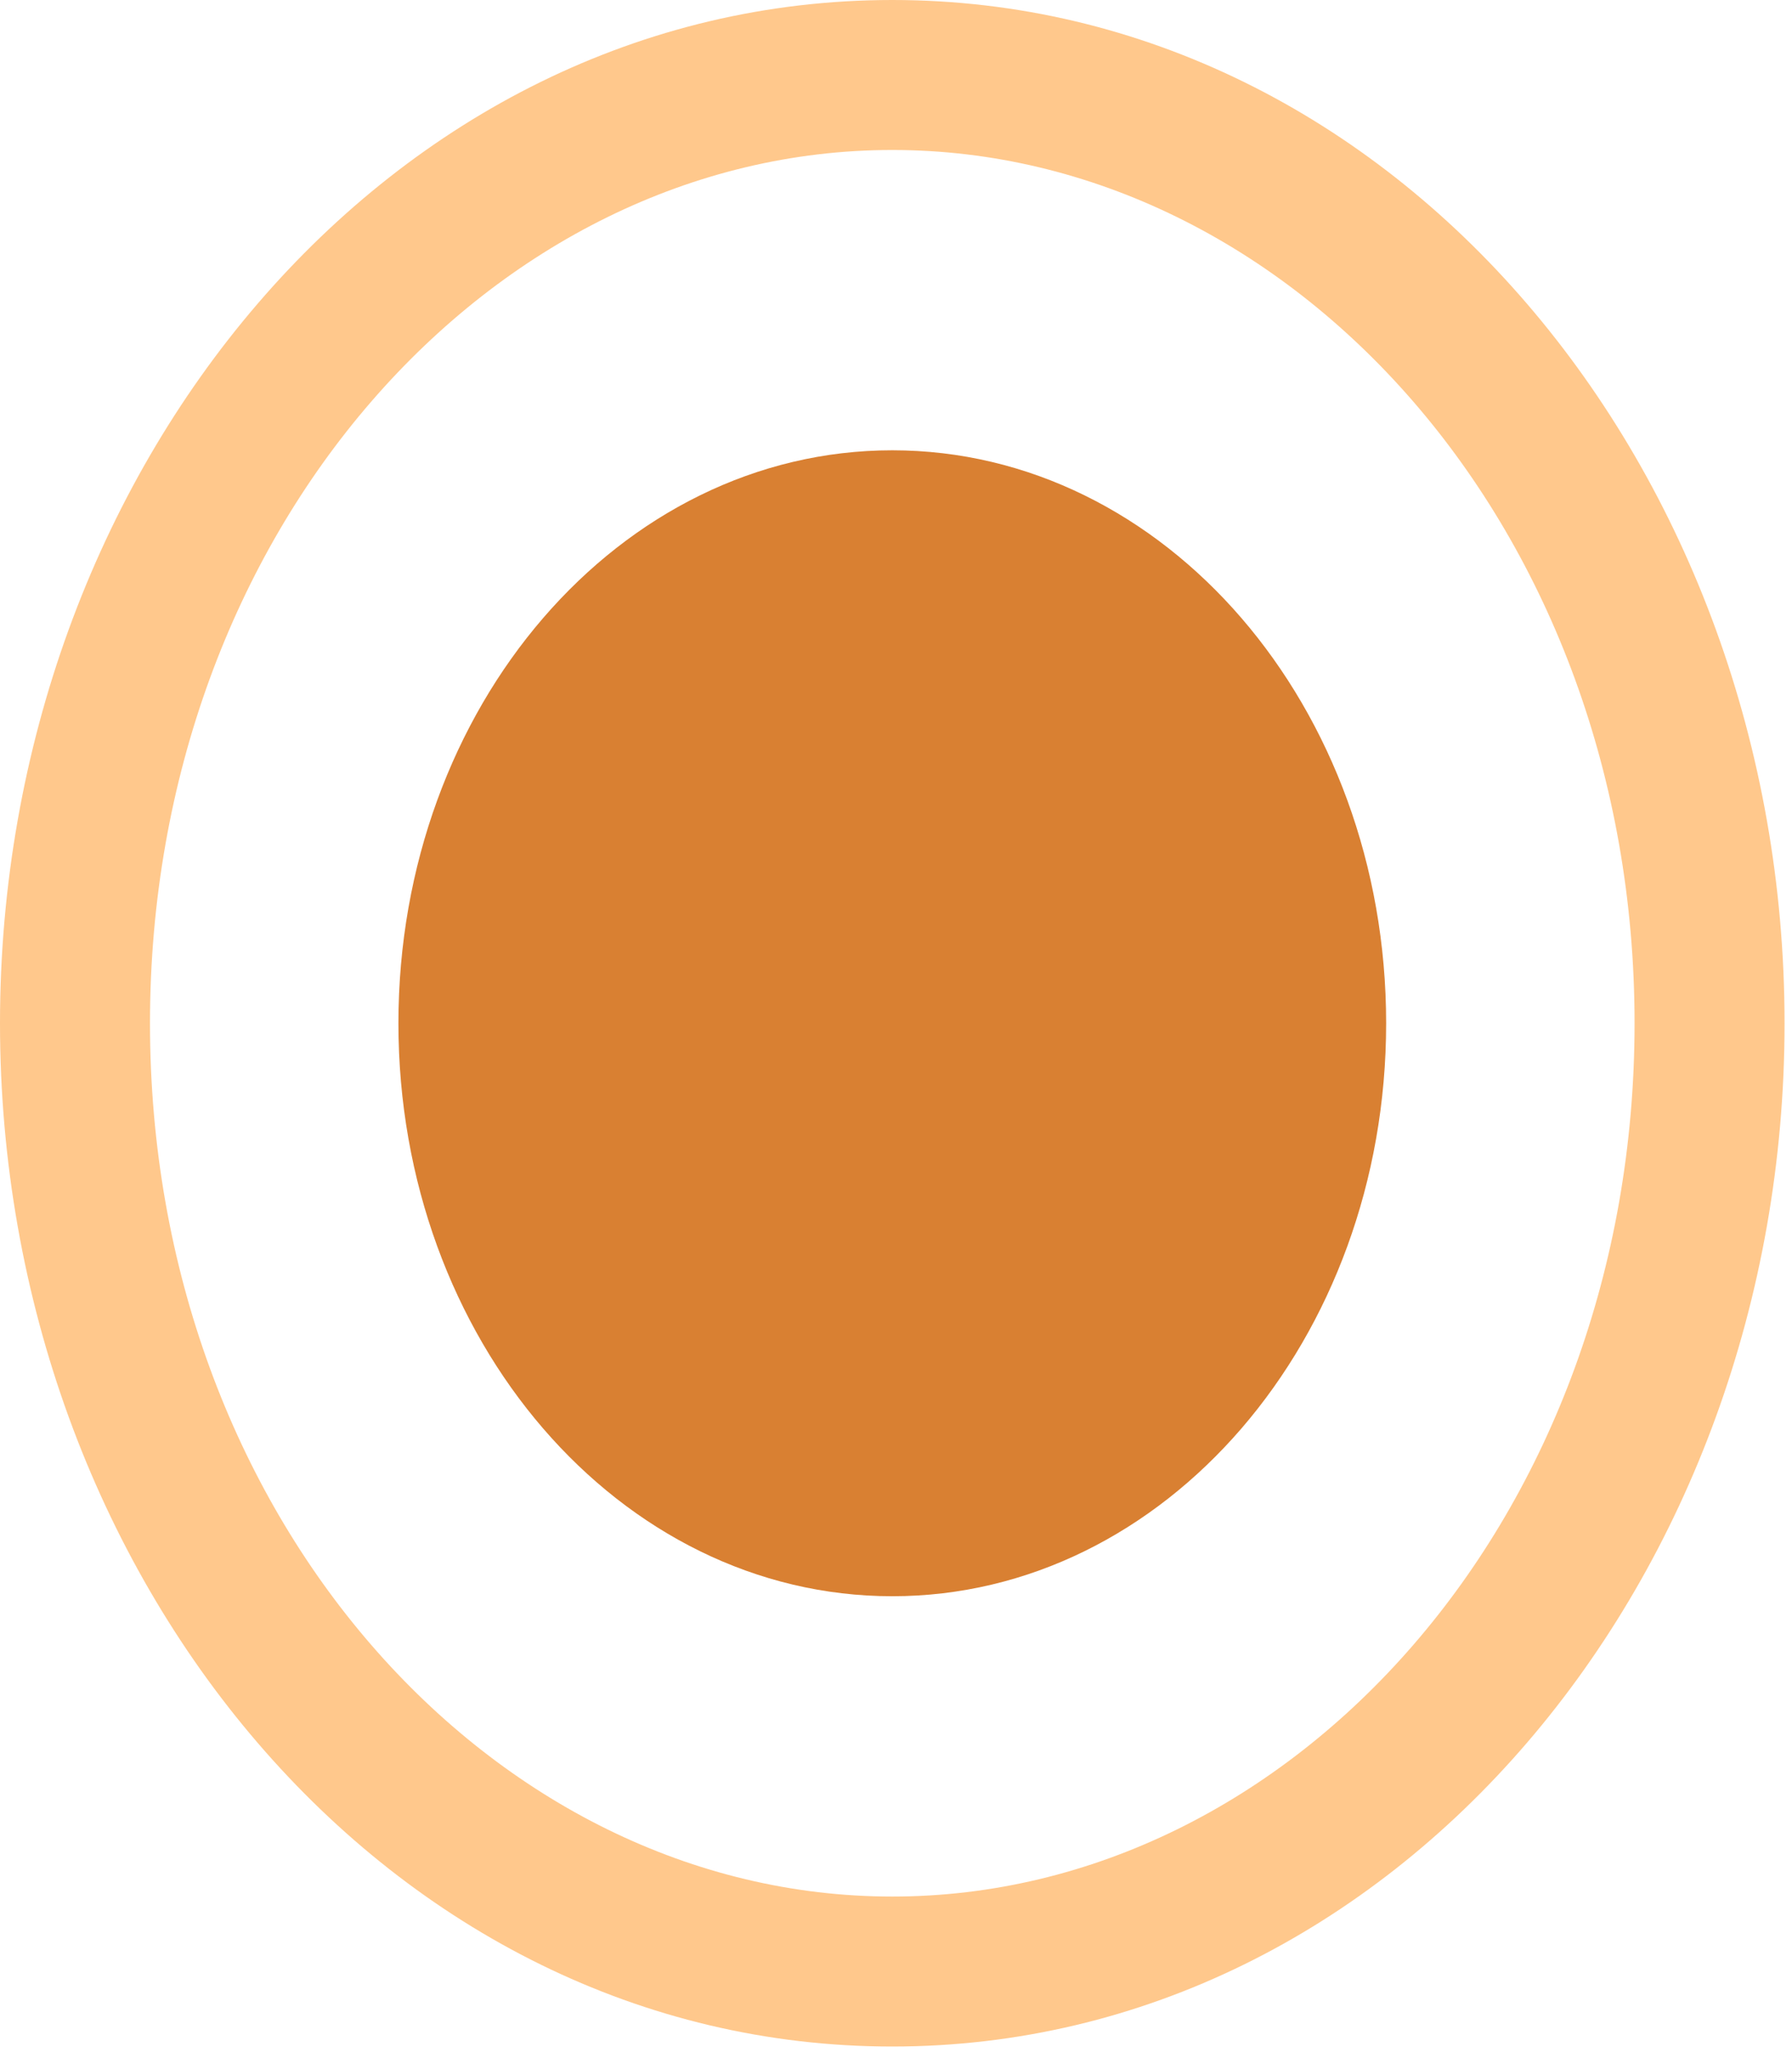
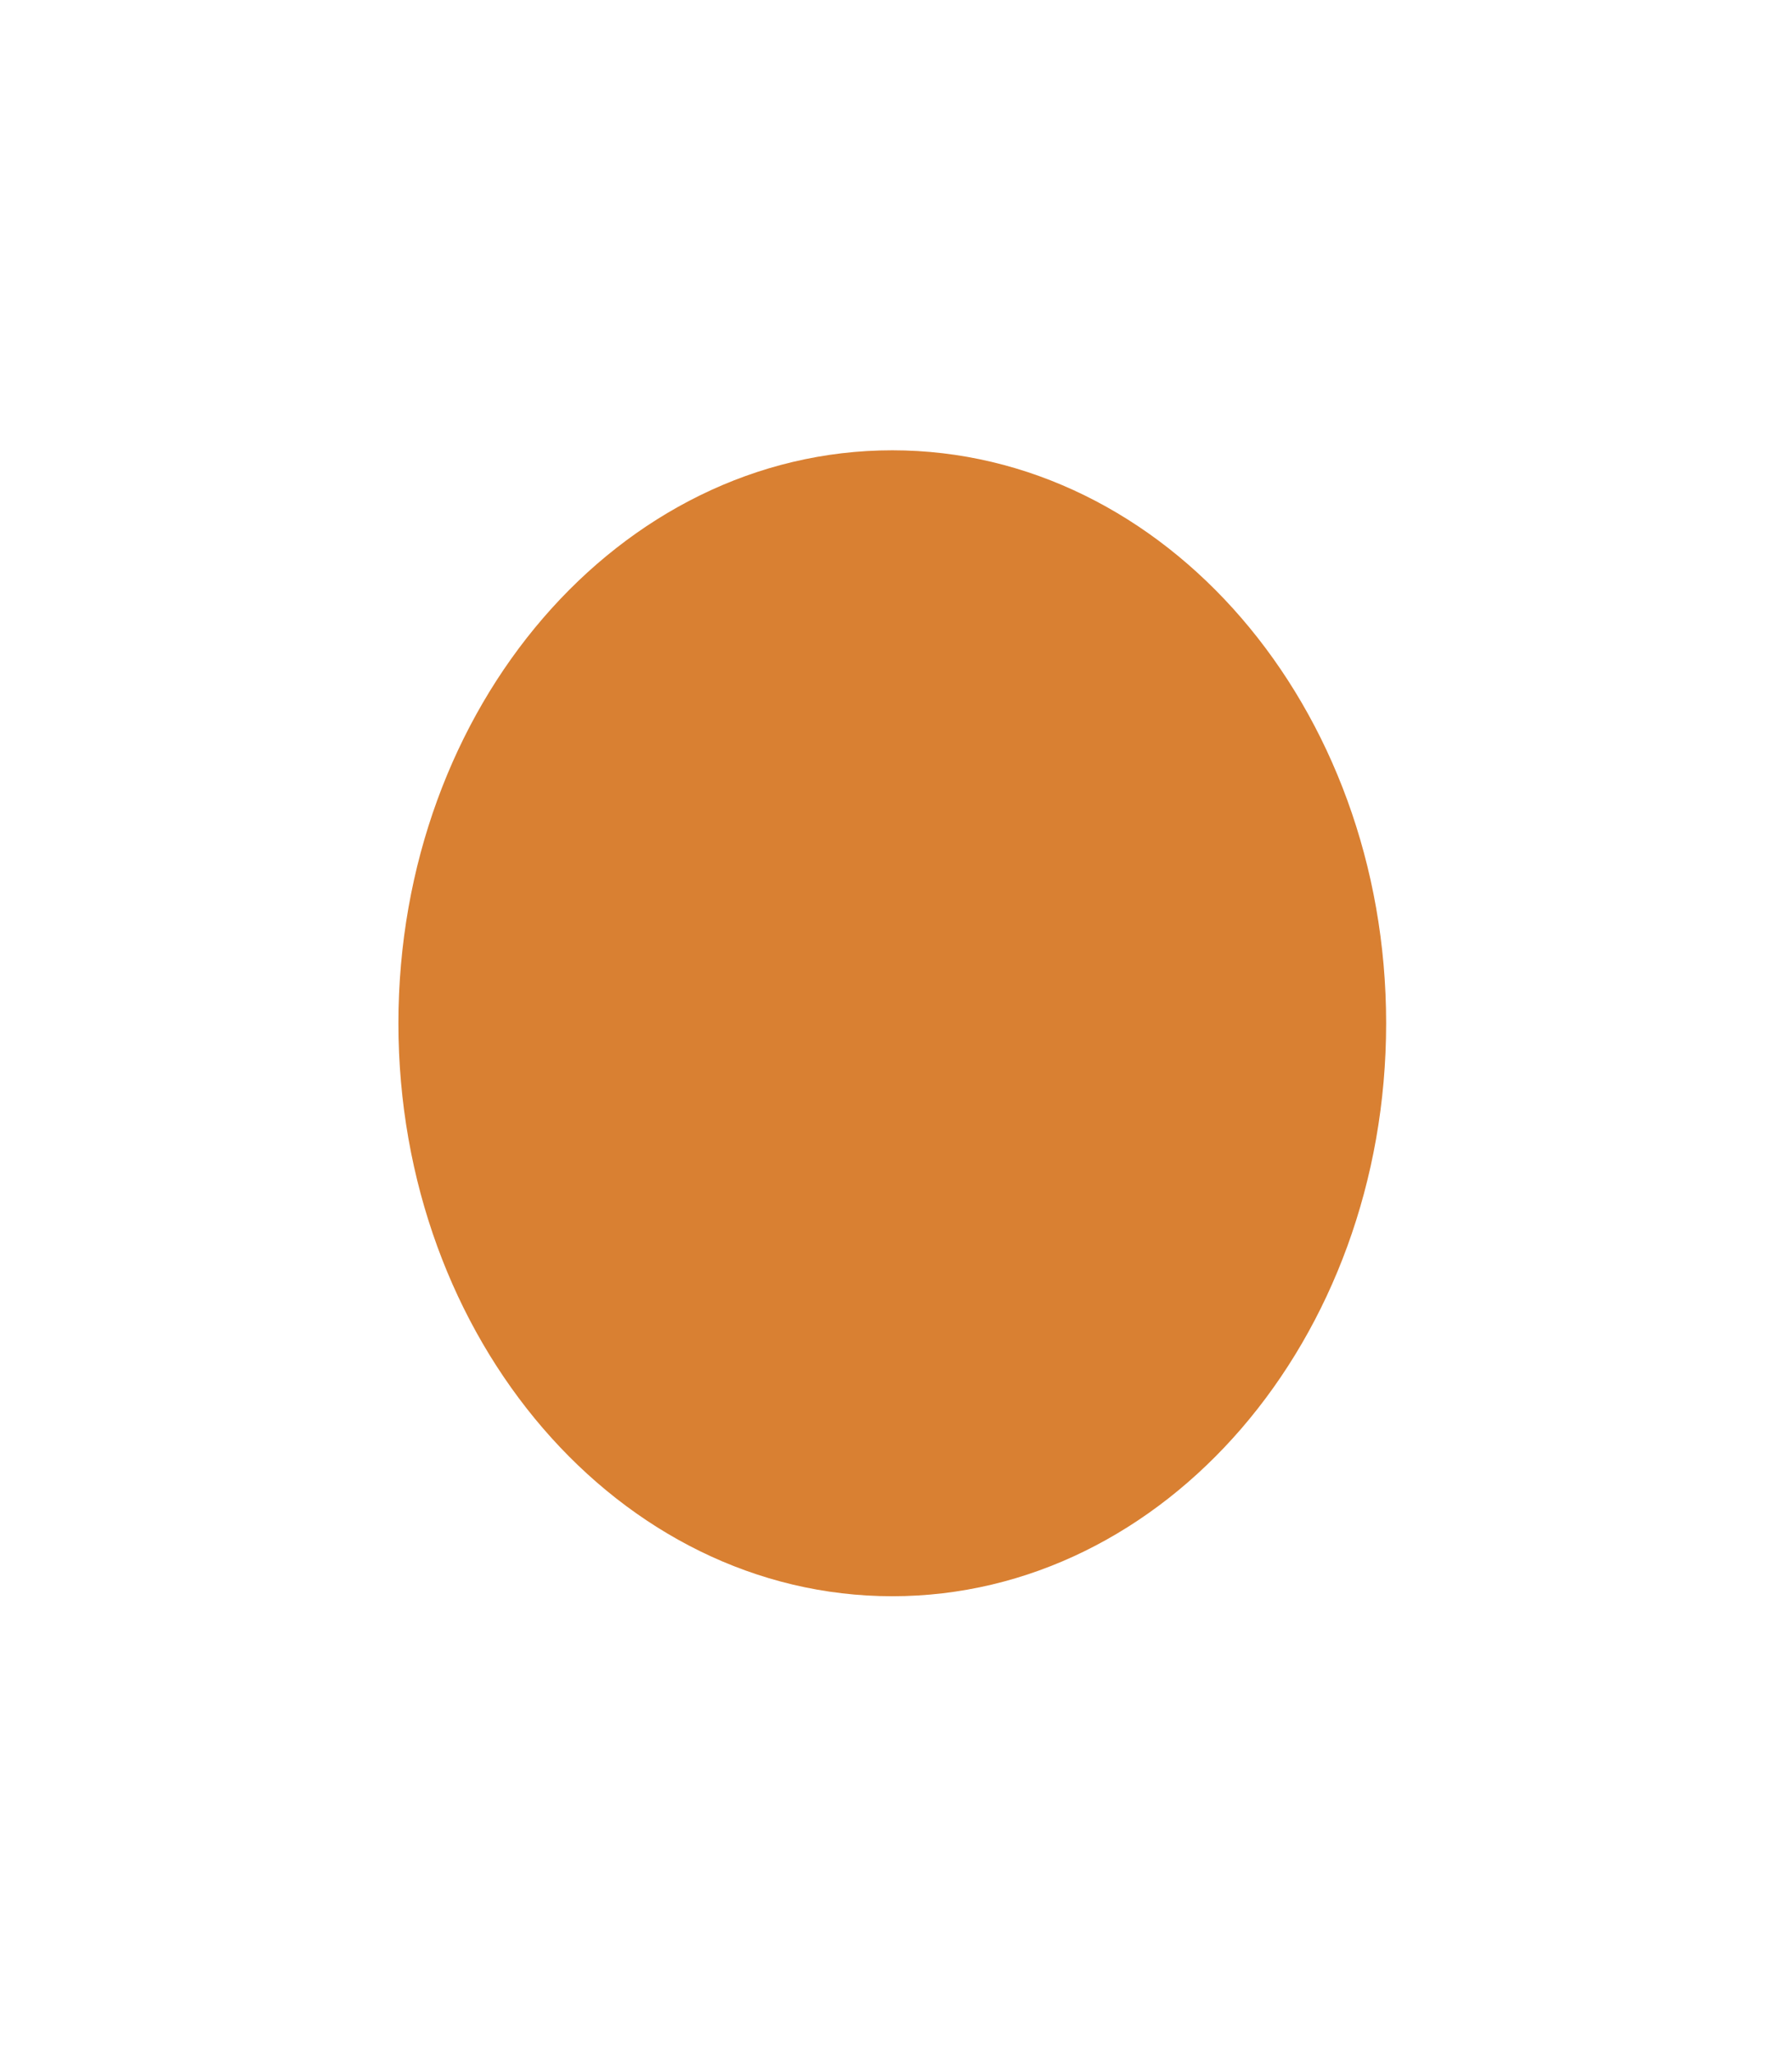
<svg xmlns="http://www.w3.org/2000/svg" width="227" height="260" viewBox="0 0 227 260" fill="none">
-   <path fill-rule="evenodd" clip-rule="evenodd" d="M113.029 19C62.375 19 19 67.157 19 129.634C19 192.11 62.375 240.267 113.029 240.267C163.682 240.267 207.057 192.11 207.057 129.634C207.057 67.157 163.682 19 113.029 19ZM0 129.634C0 59.414 49.328 0 113.029 0C176.73 0 226.057 59.414 226.057 129.634C226.057 199.853 176.73 259.267 113.029 259.267C49.328 259.267 0 199.853 0 129.634Z" fill="#FFC88C" />
  <path d="M113.029 202.221C147.579 202.221 175.588 169.723 175.588 129.634C175.588 89.545 147.579 57.047 113.029 57.047C78.478 57.047 50.47 89.545 50.47 129.634C50.47 169.723 78.478 202.221 113.029 202.221Z" fill="#D98032" />
</svg>